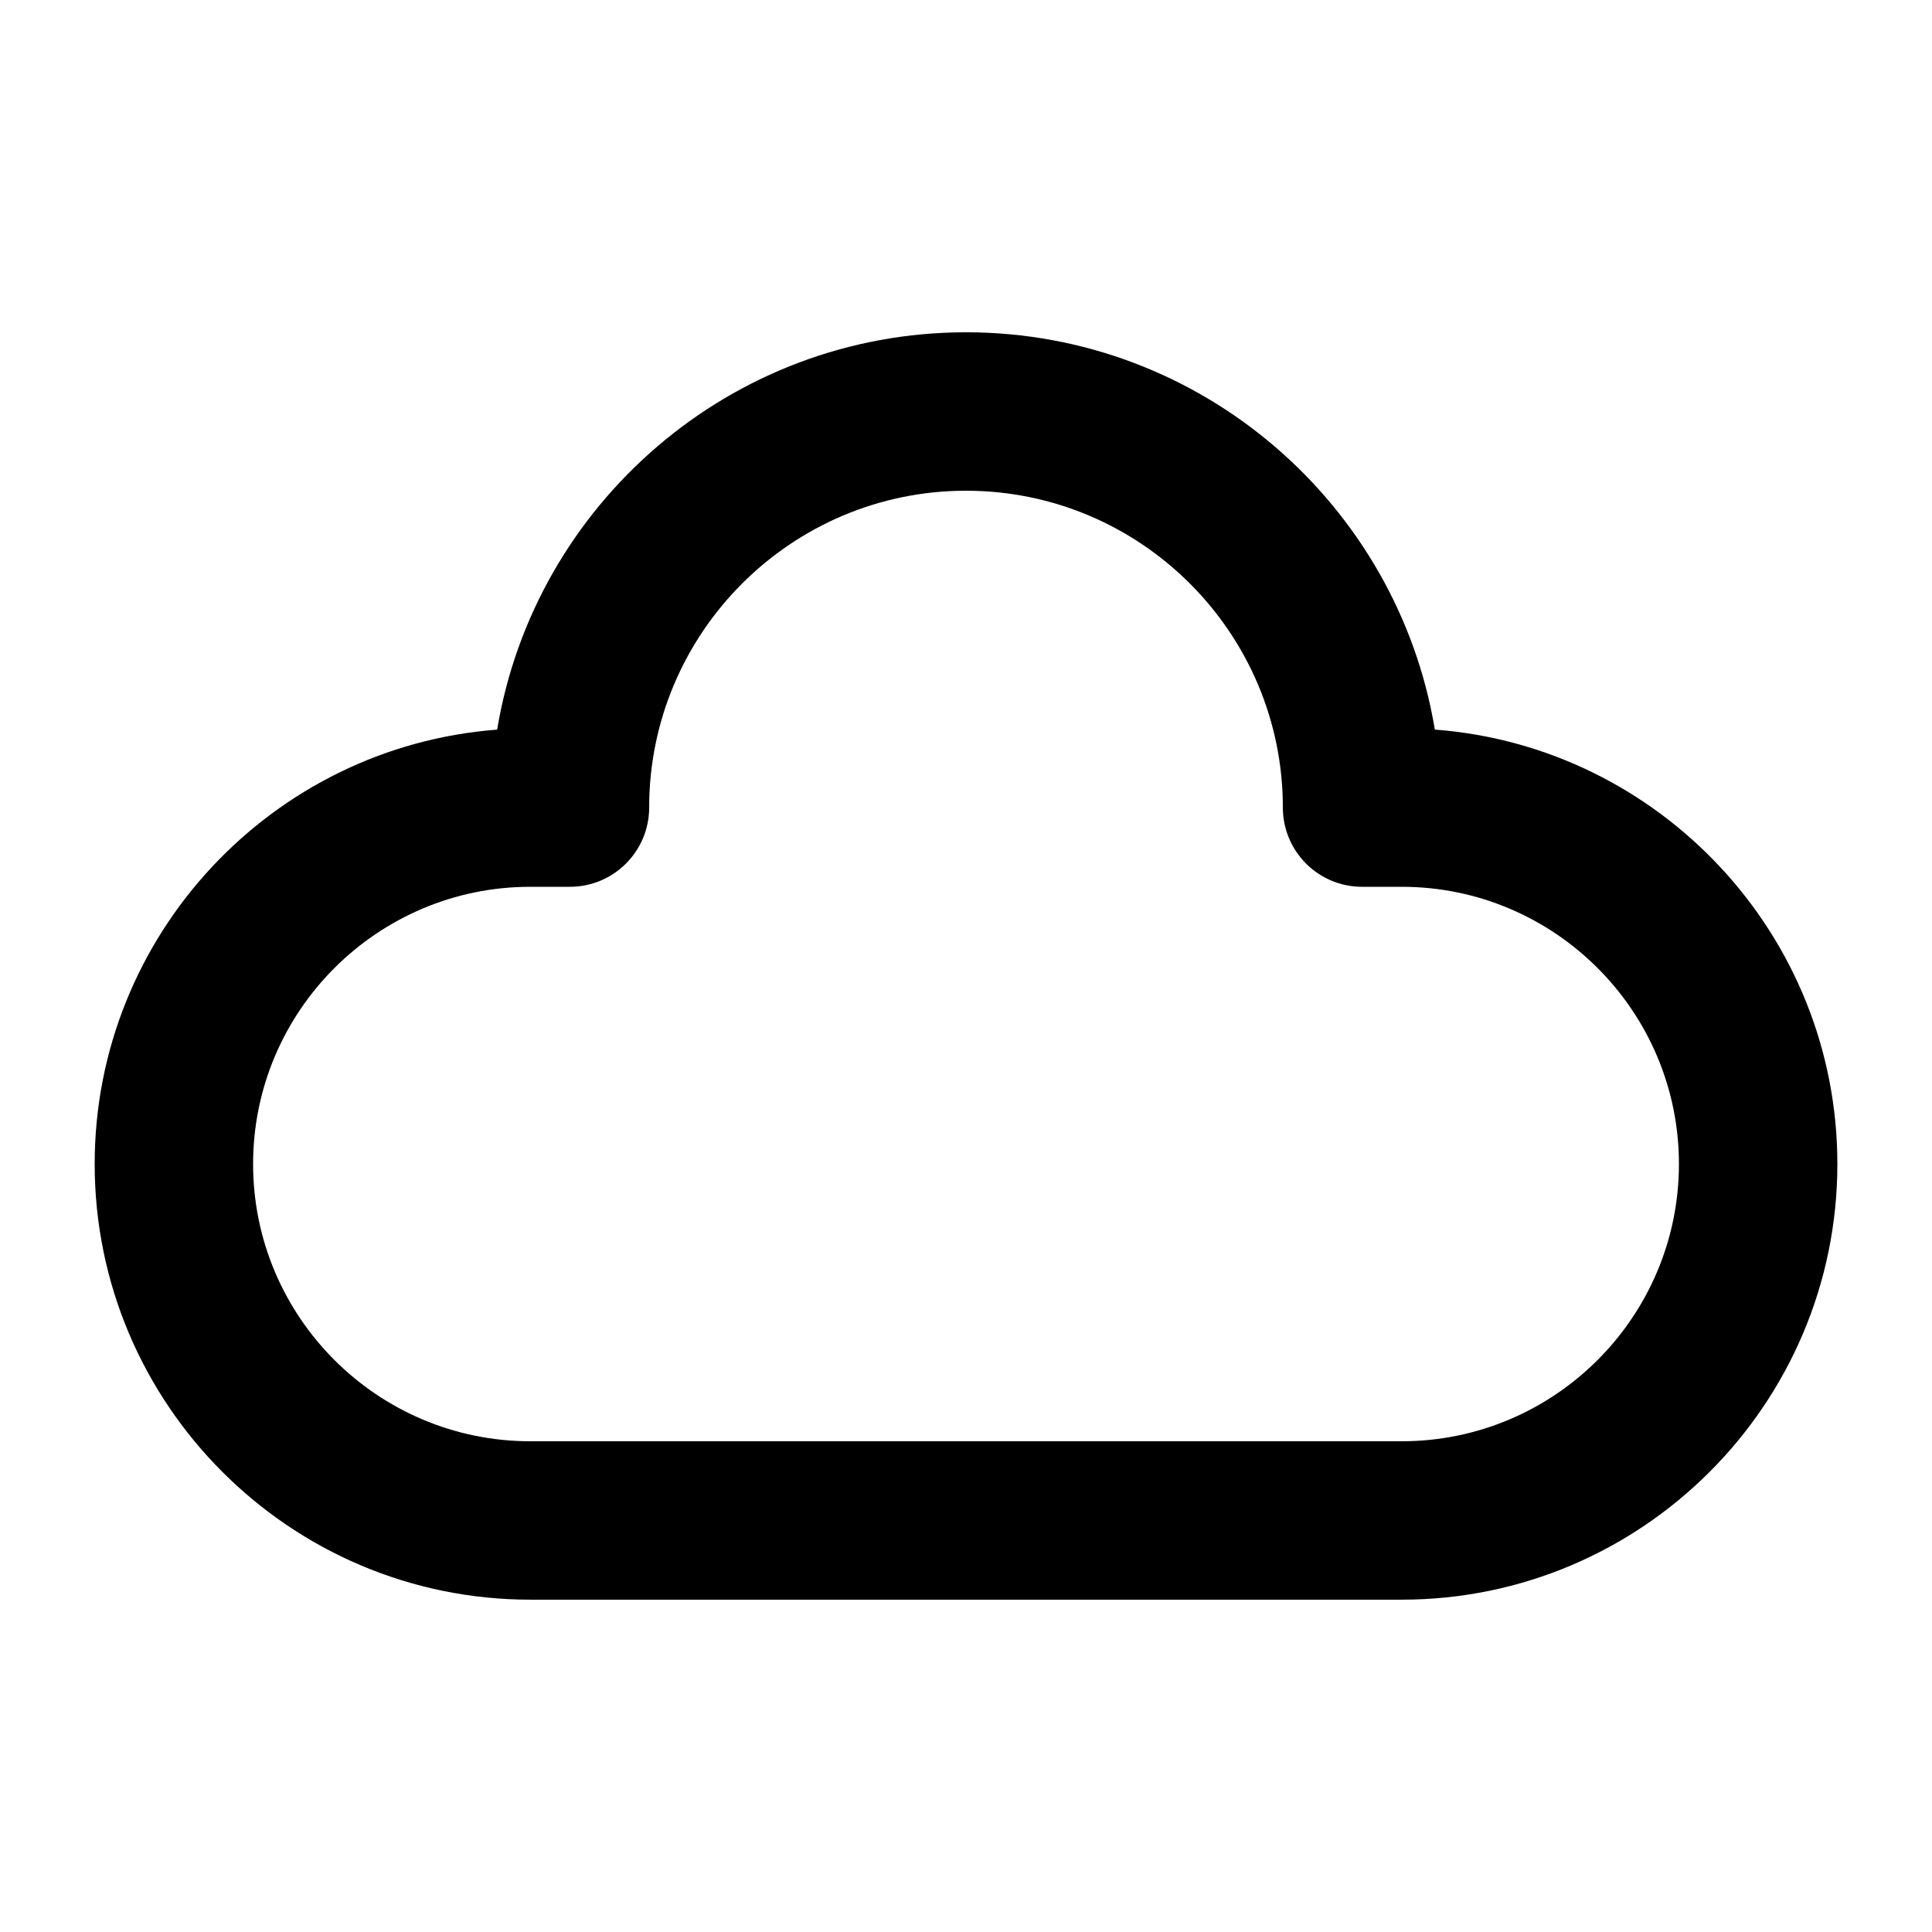
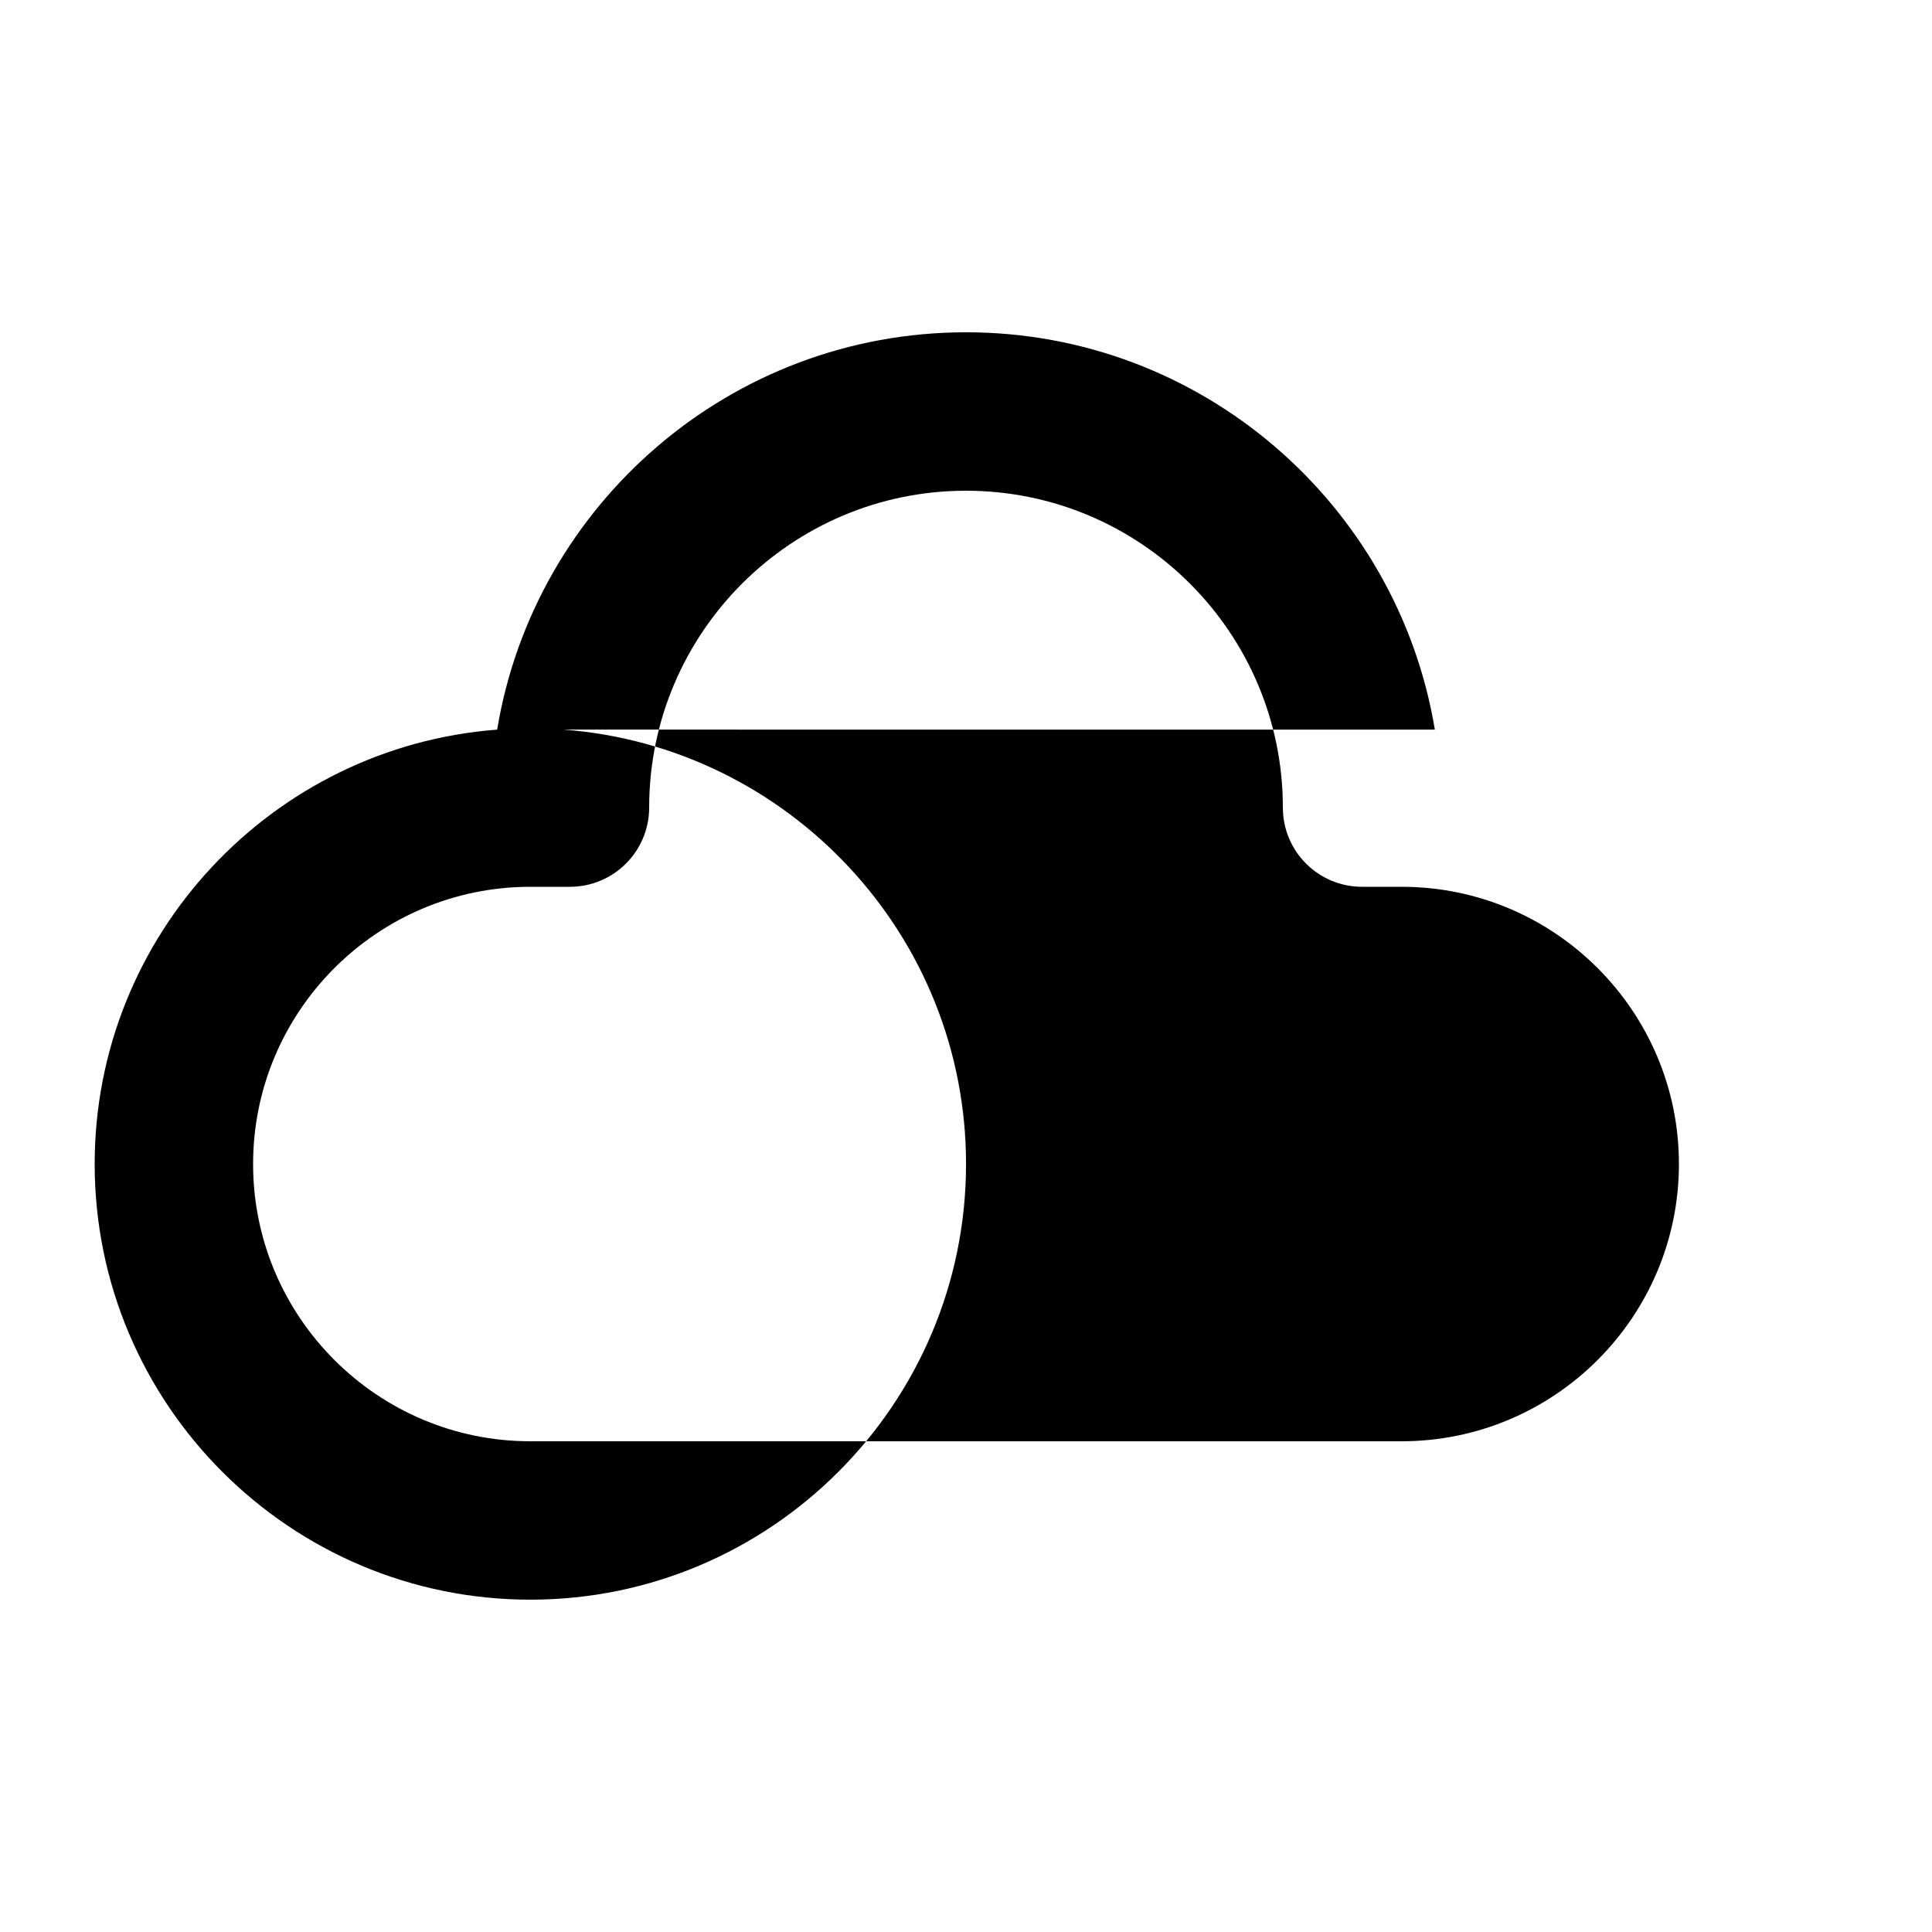
<svg xmlns="http://www.w3.org/2000/svg" fill="#000000" width="800px" height="800px" version="1.1" viewBox="144 144 512 512">
-   <path d="m524.25 337.36c-9.887-59.66-61.82-105.3-124.25-105.3-62.41 0-114.37 45.637-124.25 105.3-59.574 4.512-106.66 54.41-106.66 115.12 0 63.668 51.789 115.45 115.46 115.45h230.91c63.648 0 115.46-51.789 115.46-115.46-0.004-60.707-47.09-110.61-106.66-115.12zm-8.797 188.59h-230.91c-40.512 0-73.469-32.957-73.469-73.469 0-40.516 32.957-73.473 73.473-73.473h10.496c11.586 0 20.992-9.406 20.992-20.992 0-46.309 37.66-83.969 83.969-83.969s83.969 37.66 83.969 83.969c0 11.586 9.383 20.992 20.992 20.992h10.496c40.516 0 73.473 32.957 73.473 73.473-0.004 40.512-32.961 73.469-73.477 73.469z" />
+   <path d="m524.25 337.36c-9.887-59.66-61.82-105.3-124.25-105.3-62.41 0-114.37 45.637-124.25 105.3-59.574 4.512-106.66 54.41-106.66 115.12 0 63.668 51.789 115.45 115.46 115.45c63.648 0 115.46-51.789 115.46-115.46-0.004-60.707-47.09-110.61-106.66-115.12zm-8.797 188.59h-230.91c-40.512 0-73.469-32.957-73.469-73.469 0-40.516 32.957-73.473 73.473-73.473h10.496c11.586 0 20.992-9.406 20.992-20.992 0-46.309 37.66-83.969 83.969-83.969s83.969 37.66 83.969 83.969c0 11.586 9.383 20.992 20.992 20.992h10.496c40.516 0 73.473 32.957 73.473 73.473-0.004 40.512-32.961 73.469-73.477 73.469z" />
</svg>